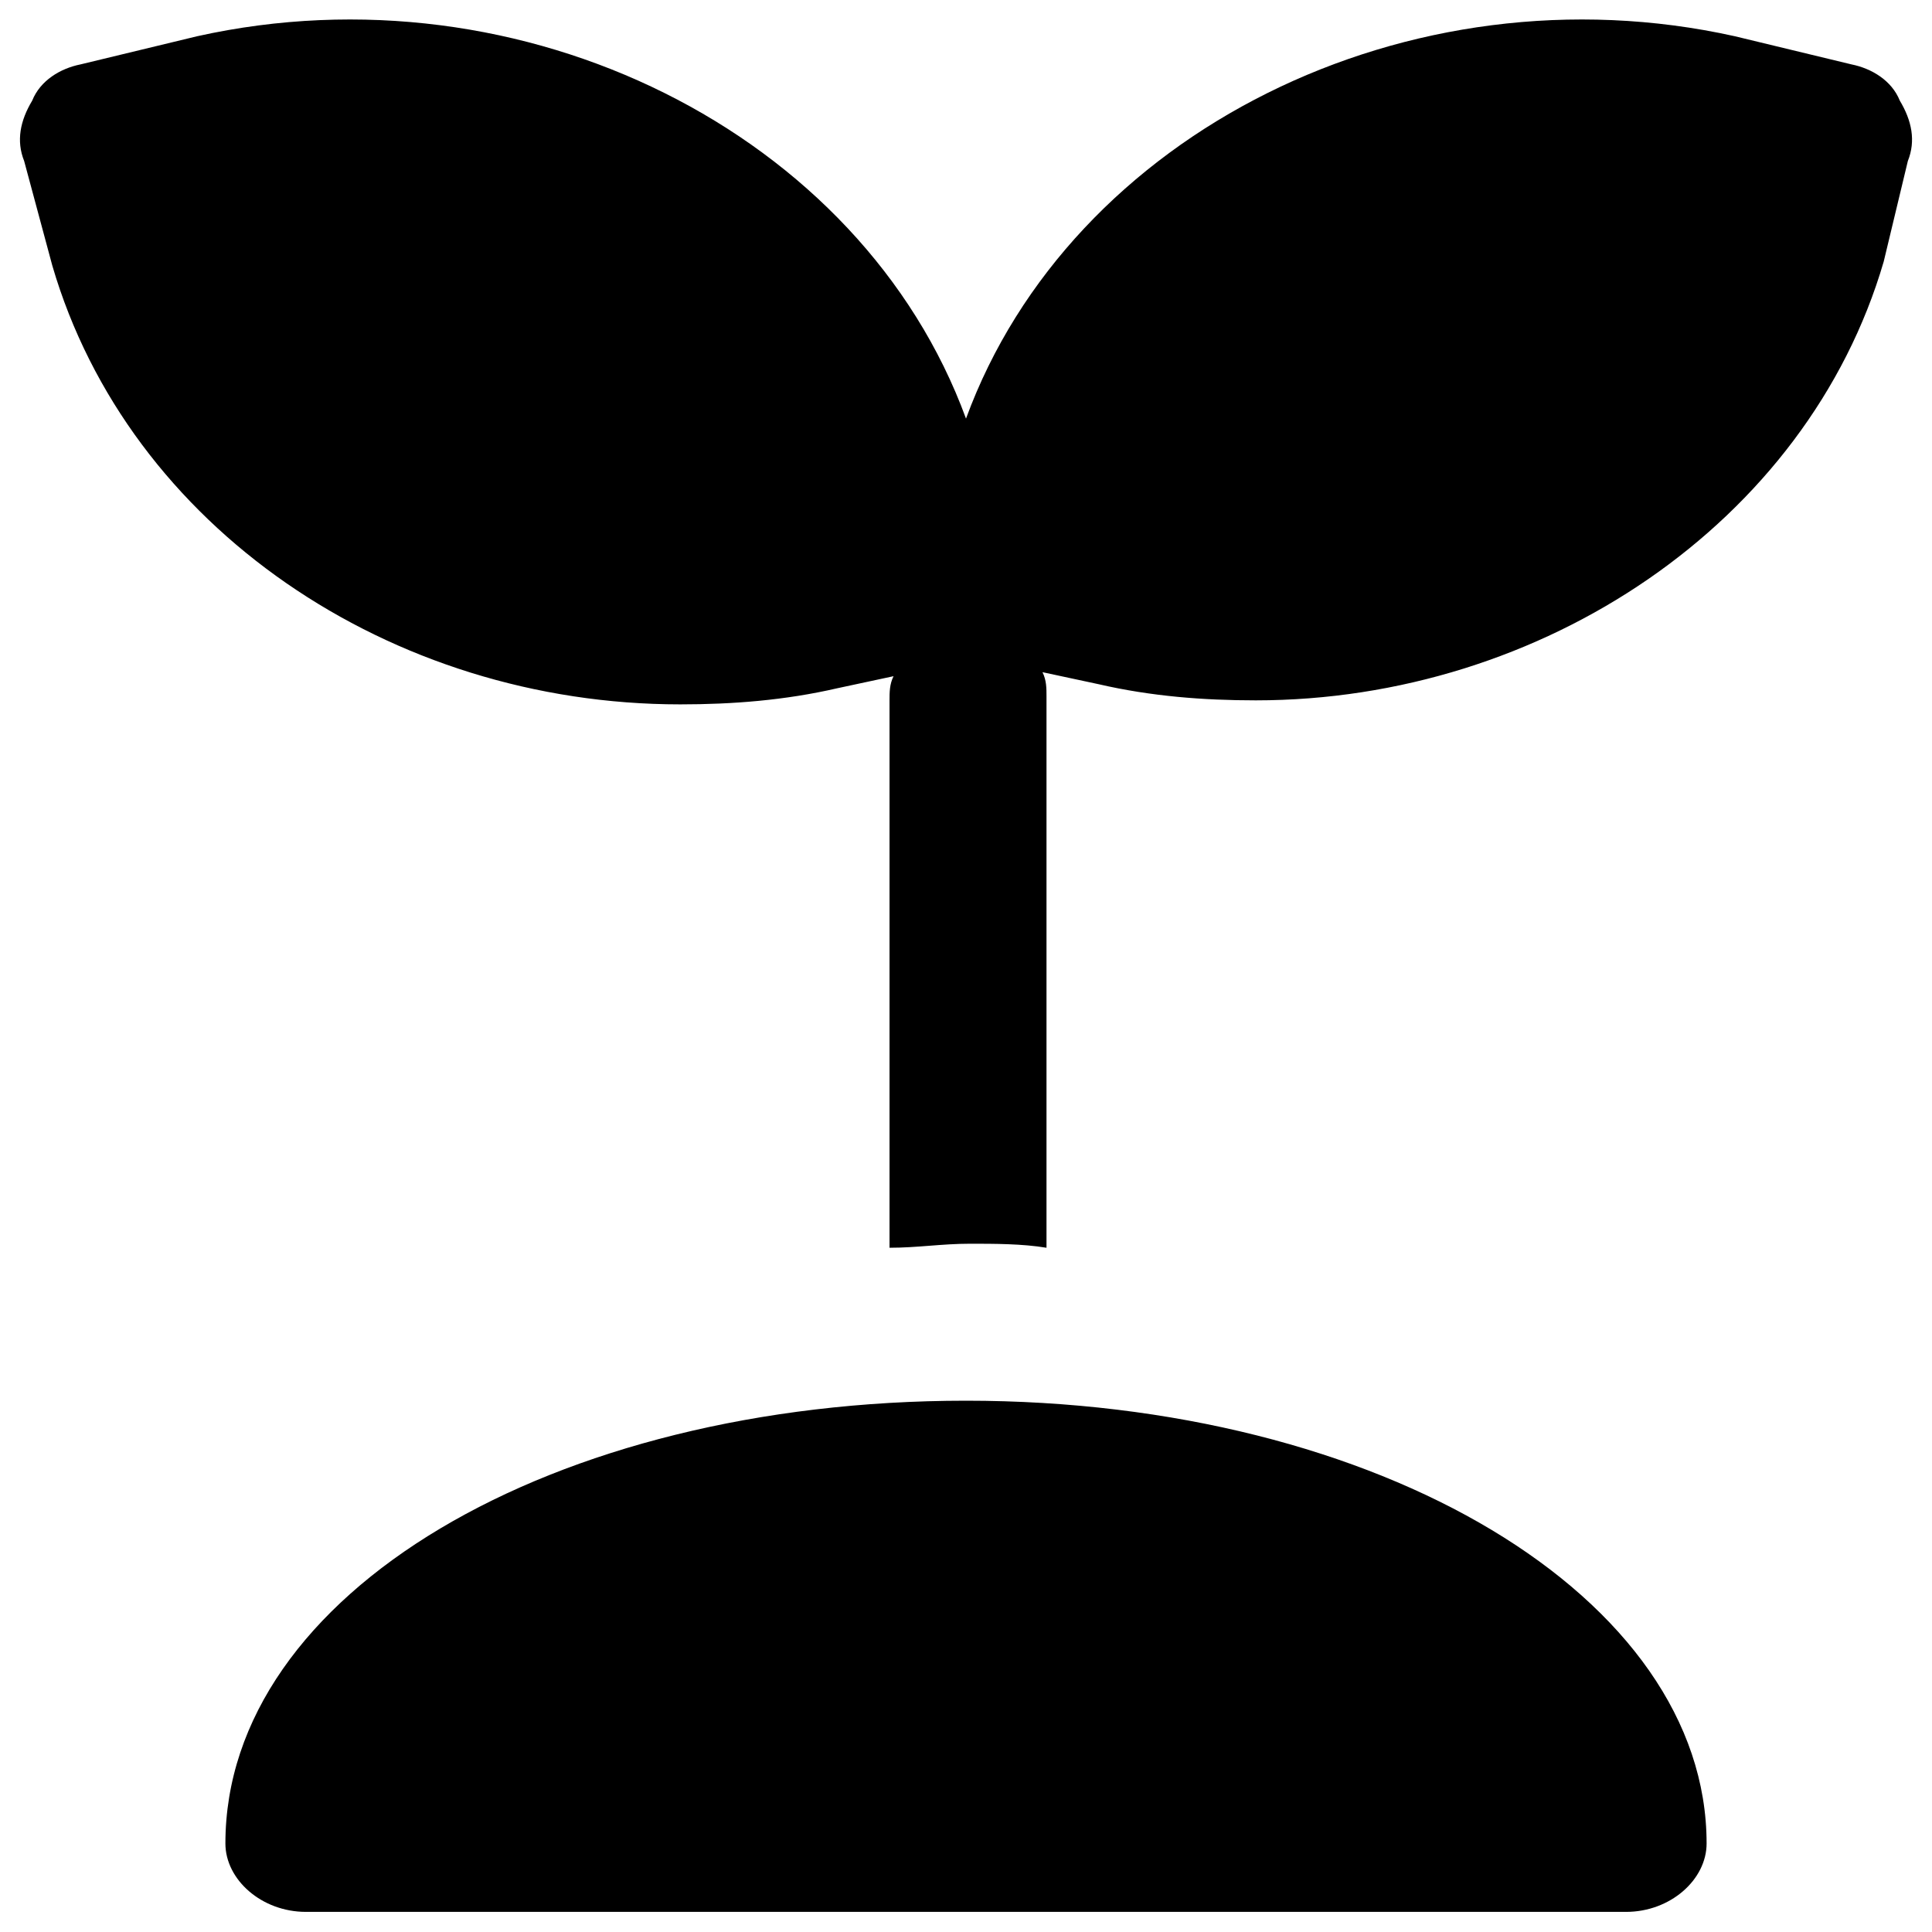
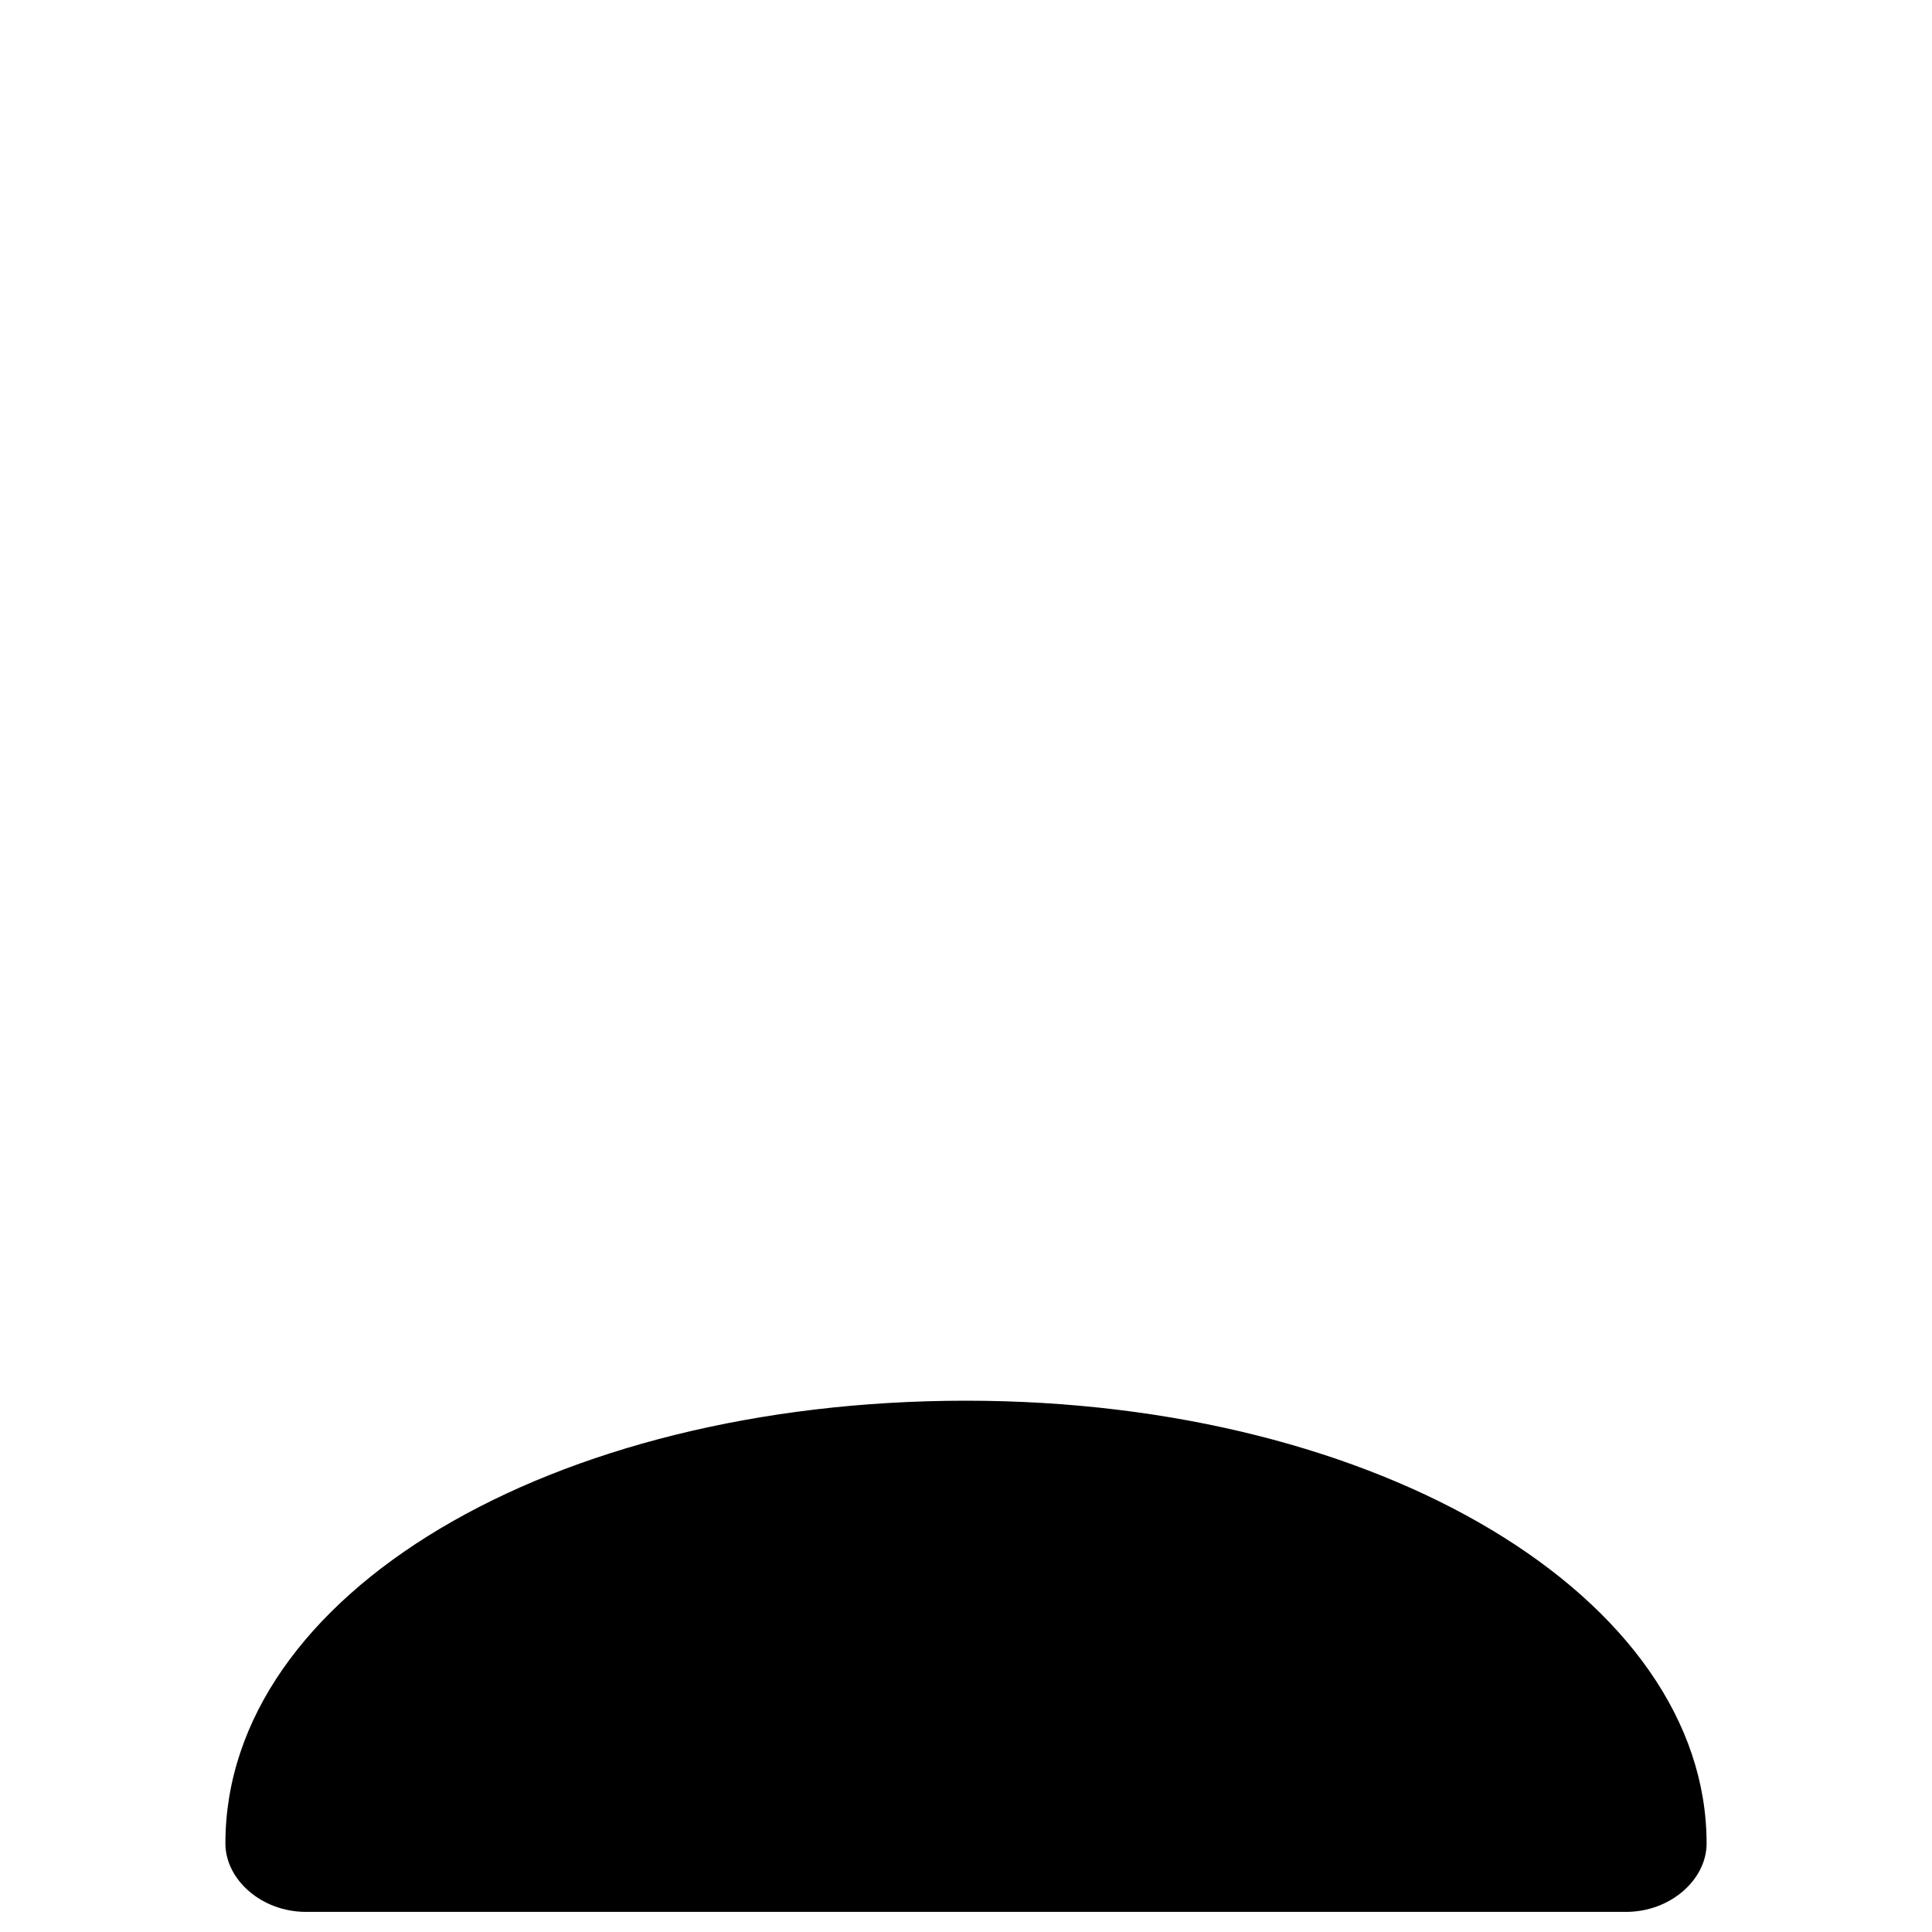
<svg xmlns="http://www.w3.org/2000/svg" version="1.1" x="0px" y="0px" viewBox="0 0 48 48" enable-background="new 0 0 48 48" xml:space="preserve">
  <g>
-     <path d="M47.2,2.5C47,2,46.5,1.7,46,1.6l-2.9-0.7C35-0.9,26.6,3.3,24,10.4C21.4,3.3,13-0.9,4.9,0.9L2,1.6C1.5,1.7,1,2,0.8,2.5   C0.5,3,0.4,3.5,0.6,4l0.7,2.6c1.9,6.5,8.4,10.9,15.6,10.9c1.3,0,2.6-0.1,3.9-0.4l1.4-0.3c-0.1,0.2-0.1,0.4-0.1,0.6V31   c0.7,0,1.3-0.1,2-0.1c0.6,0,1.3,0,1.9,0.1V17.3c0-0.2,0-0.4-0.1-0.6l1.4,0.3c1.3,0.3,2.6,0.4,3.9,0.4c7.1,0,13.7-4.4,15.6-10.9   L47.4,4C47.6,3.5,47.5,3,47.2,2.5z" />
    <path d="M24,34.8c-10.3,0-18.4,4.8-18.4,11c0,0.9,0.9,1.7,2,1.7h32.8c1.1,0,2-0.8,2-1.7C42.4,39.7,34.3,34.8,24,34.8z" />
  </g>
</svg>